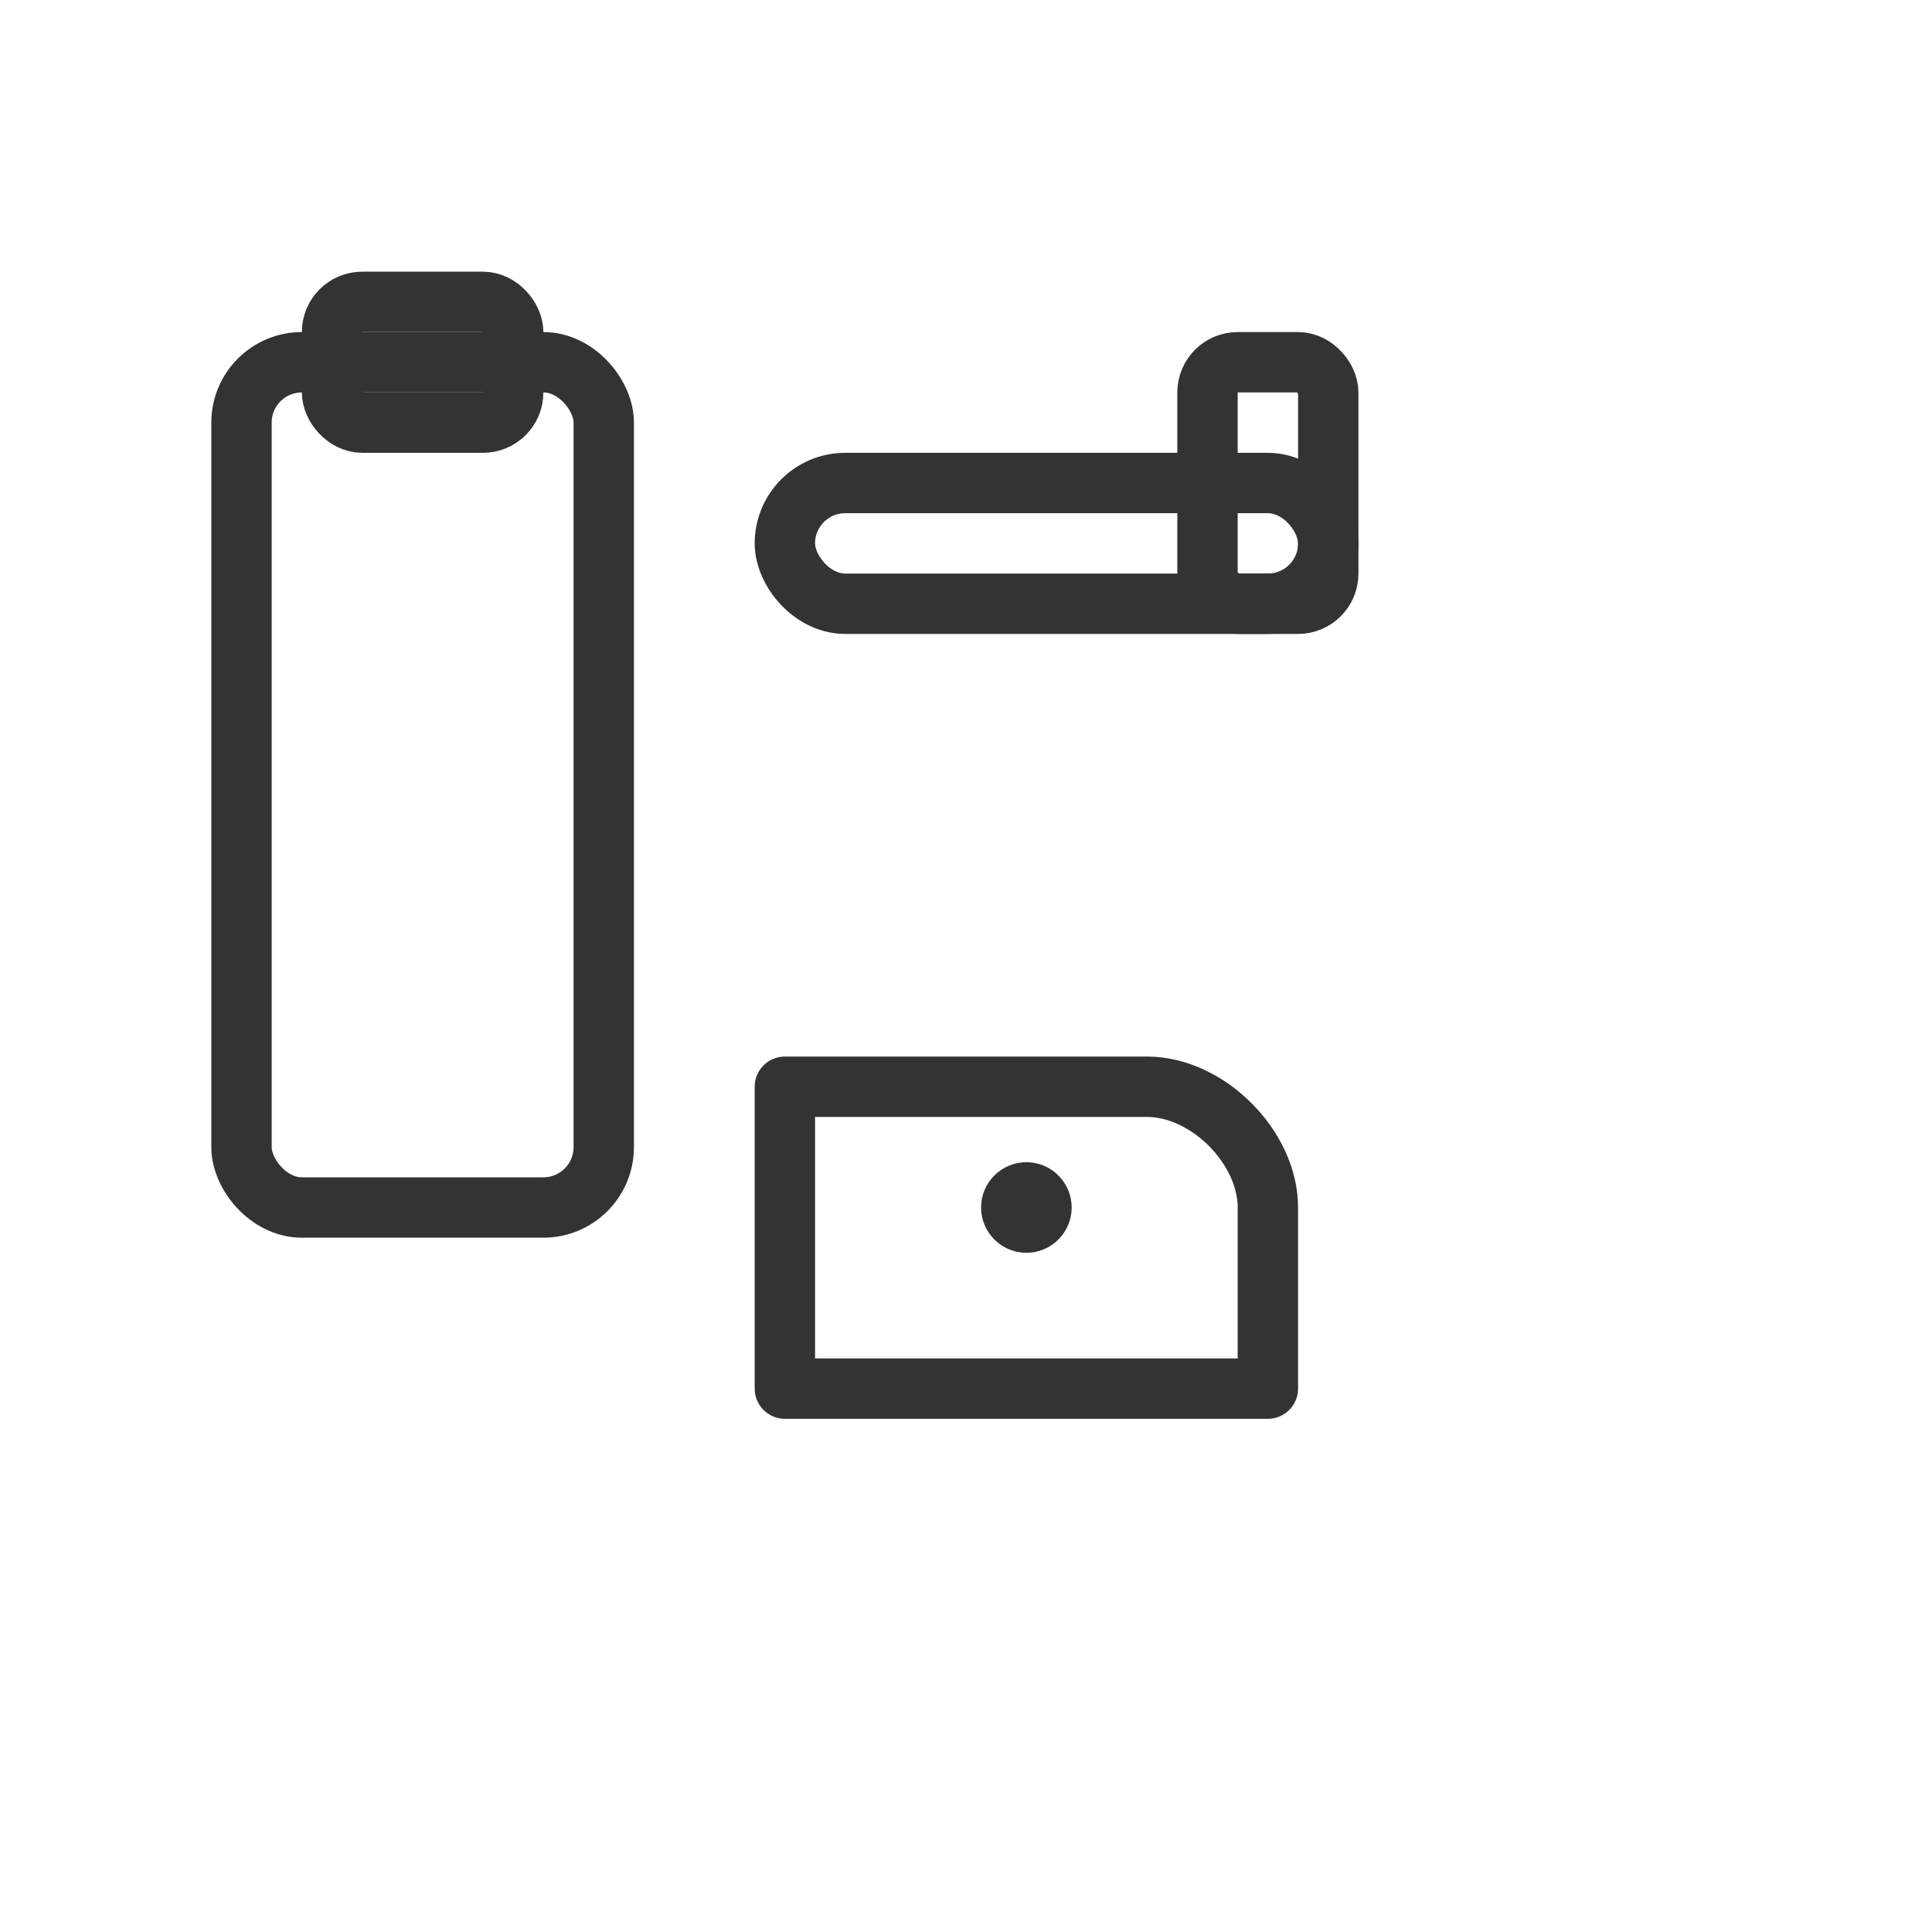
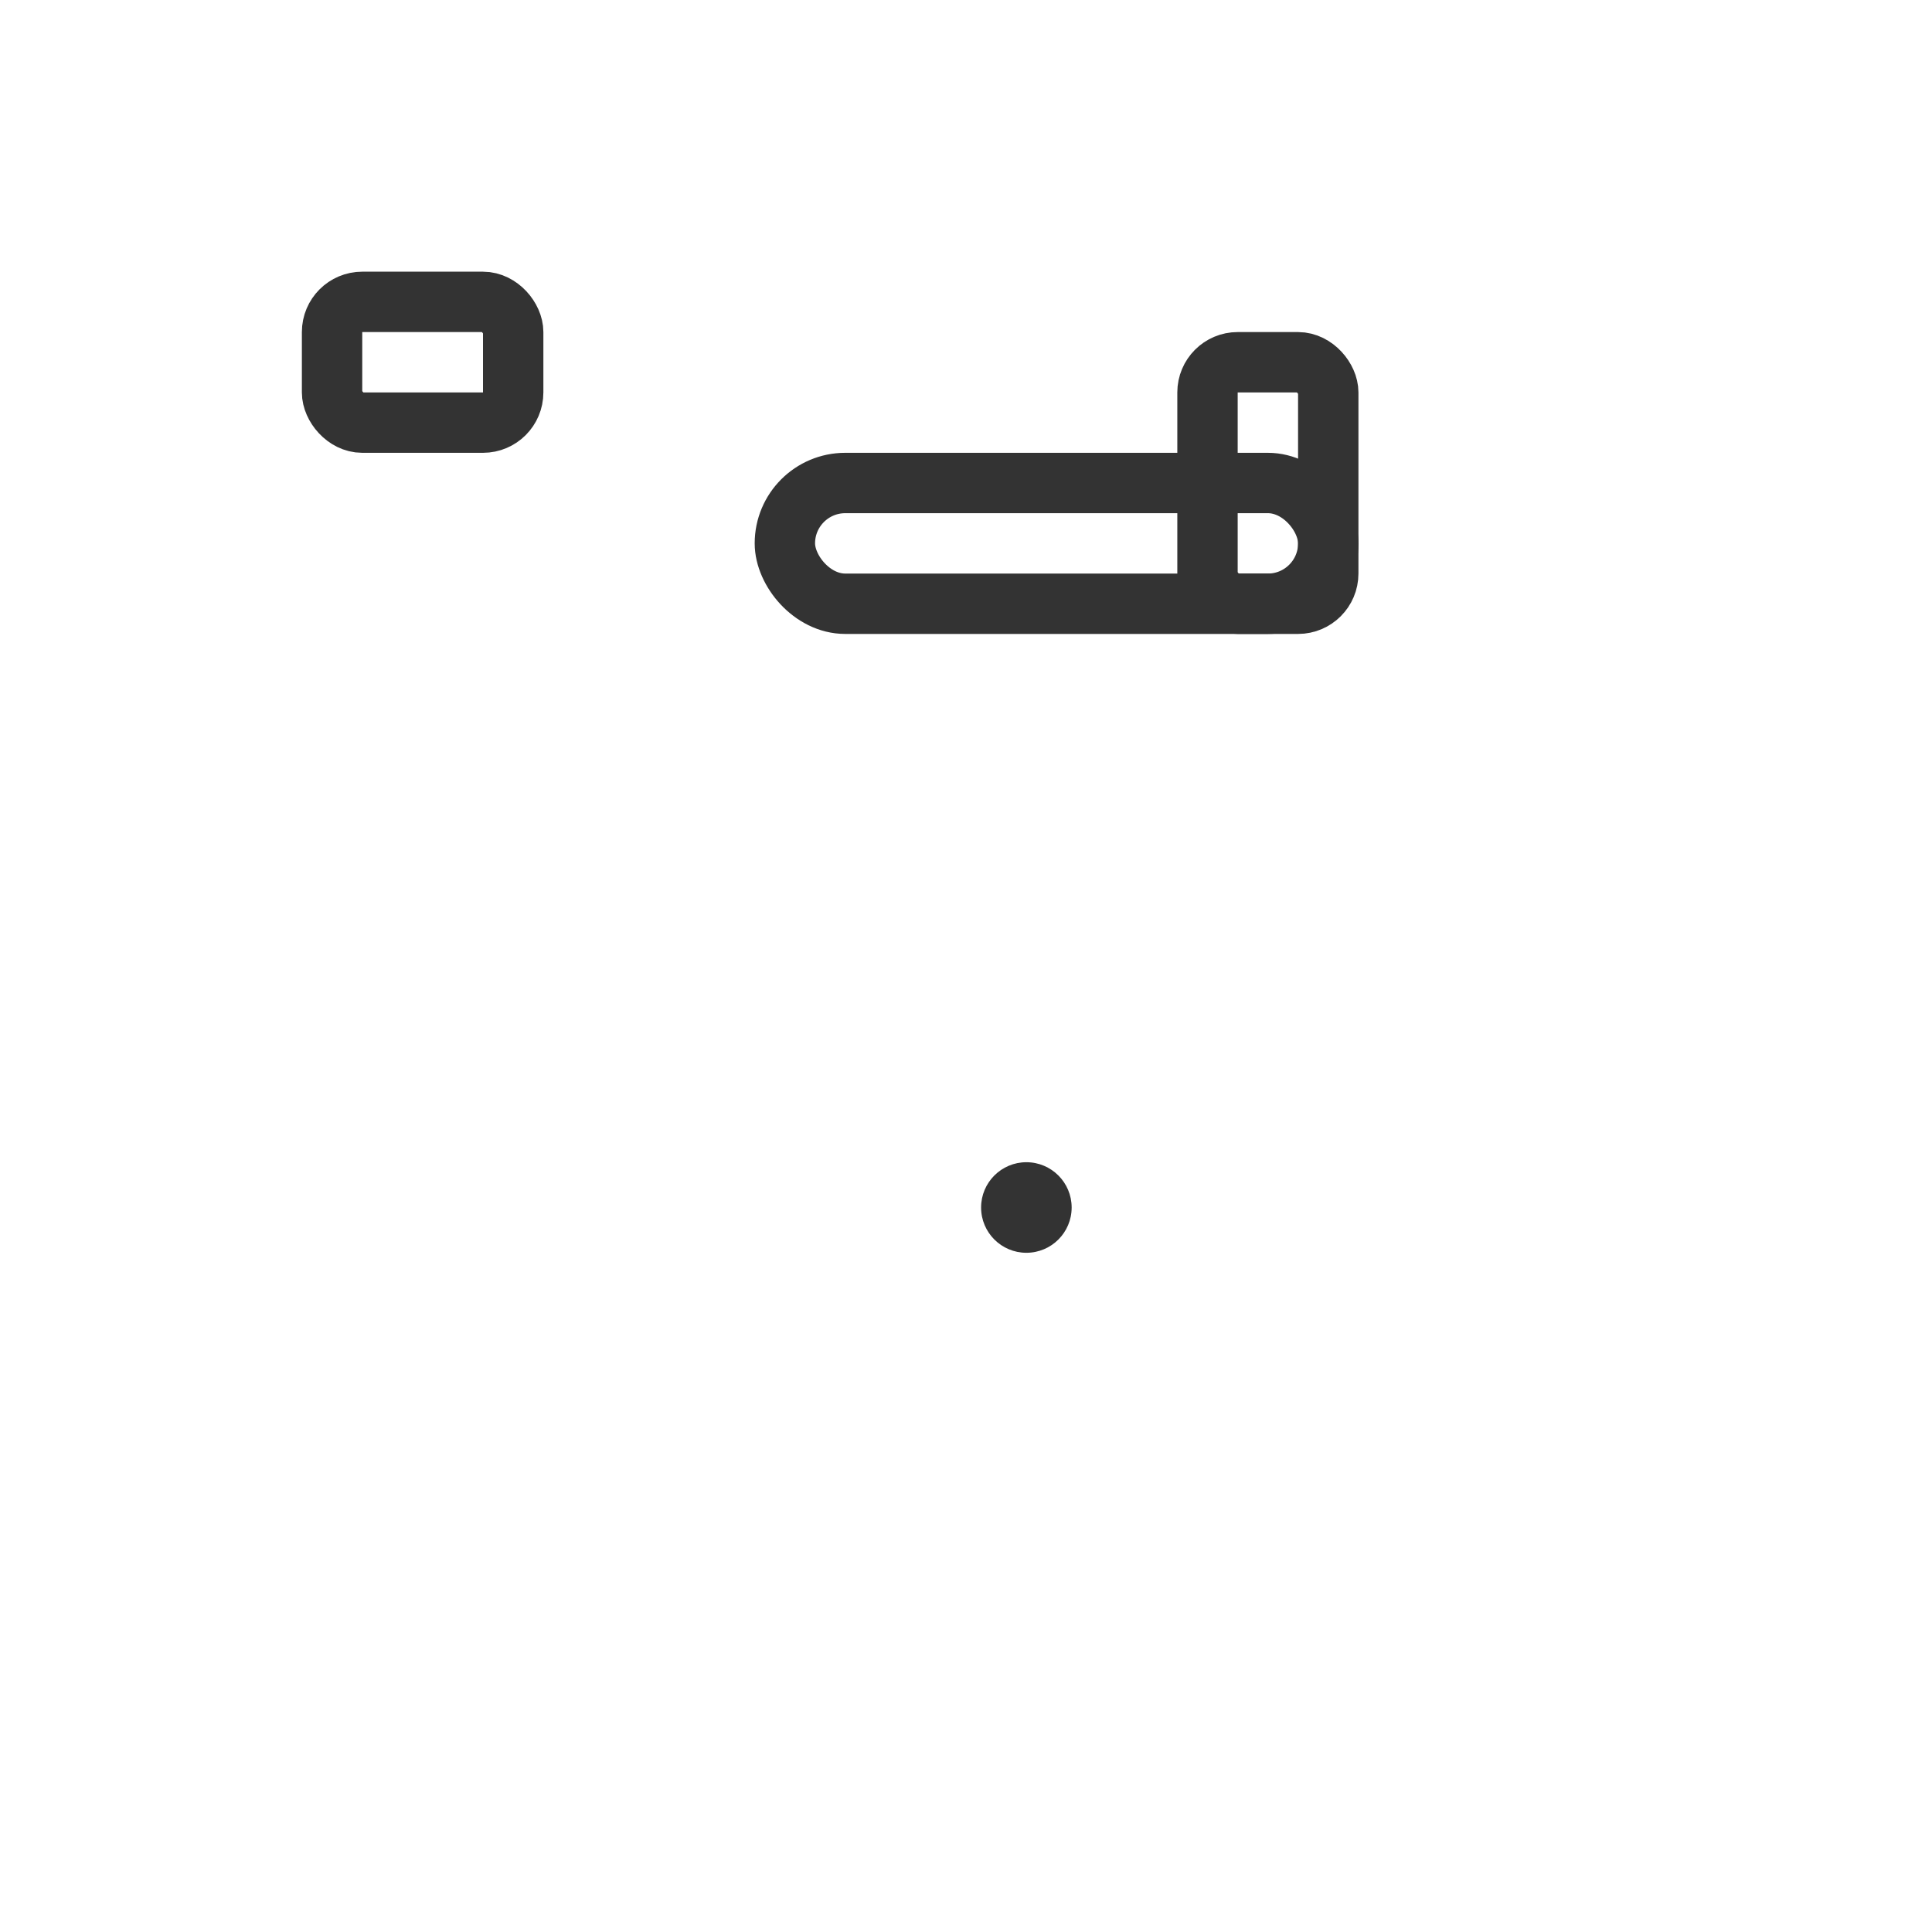
<svg xmlns="http://www.w3.org/2000/svg" viewBox="0 0 64 64" width="64" height="64" stroke="#333" fill="none" stroke-width="2" stroke-linecap="round" stroke-linejoin="round">
-   <rect x="8" y="12" width="12" height="28" rx="2" />
  <rect x="11" y="10" width="6" height="4" rx="1" />
  <rect x="26" y="16" width="18" height="4" rx="2" />
  <rect x="40" y="12" width="4" height="8" rx="1" />
-   <path d="M26 36c2 0 8 0 12 0 2 0 4 2 4 4v6H26v-10z" />
  <circle cx="34" cy="40" r="1.5" fill="#333" stroke="none" />
</svg>